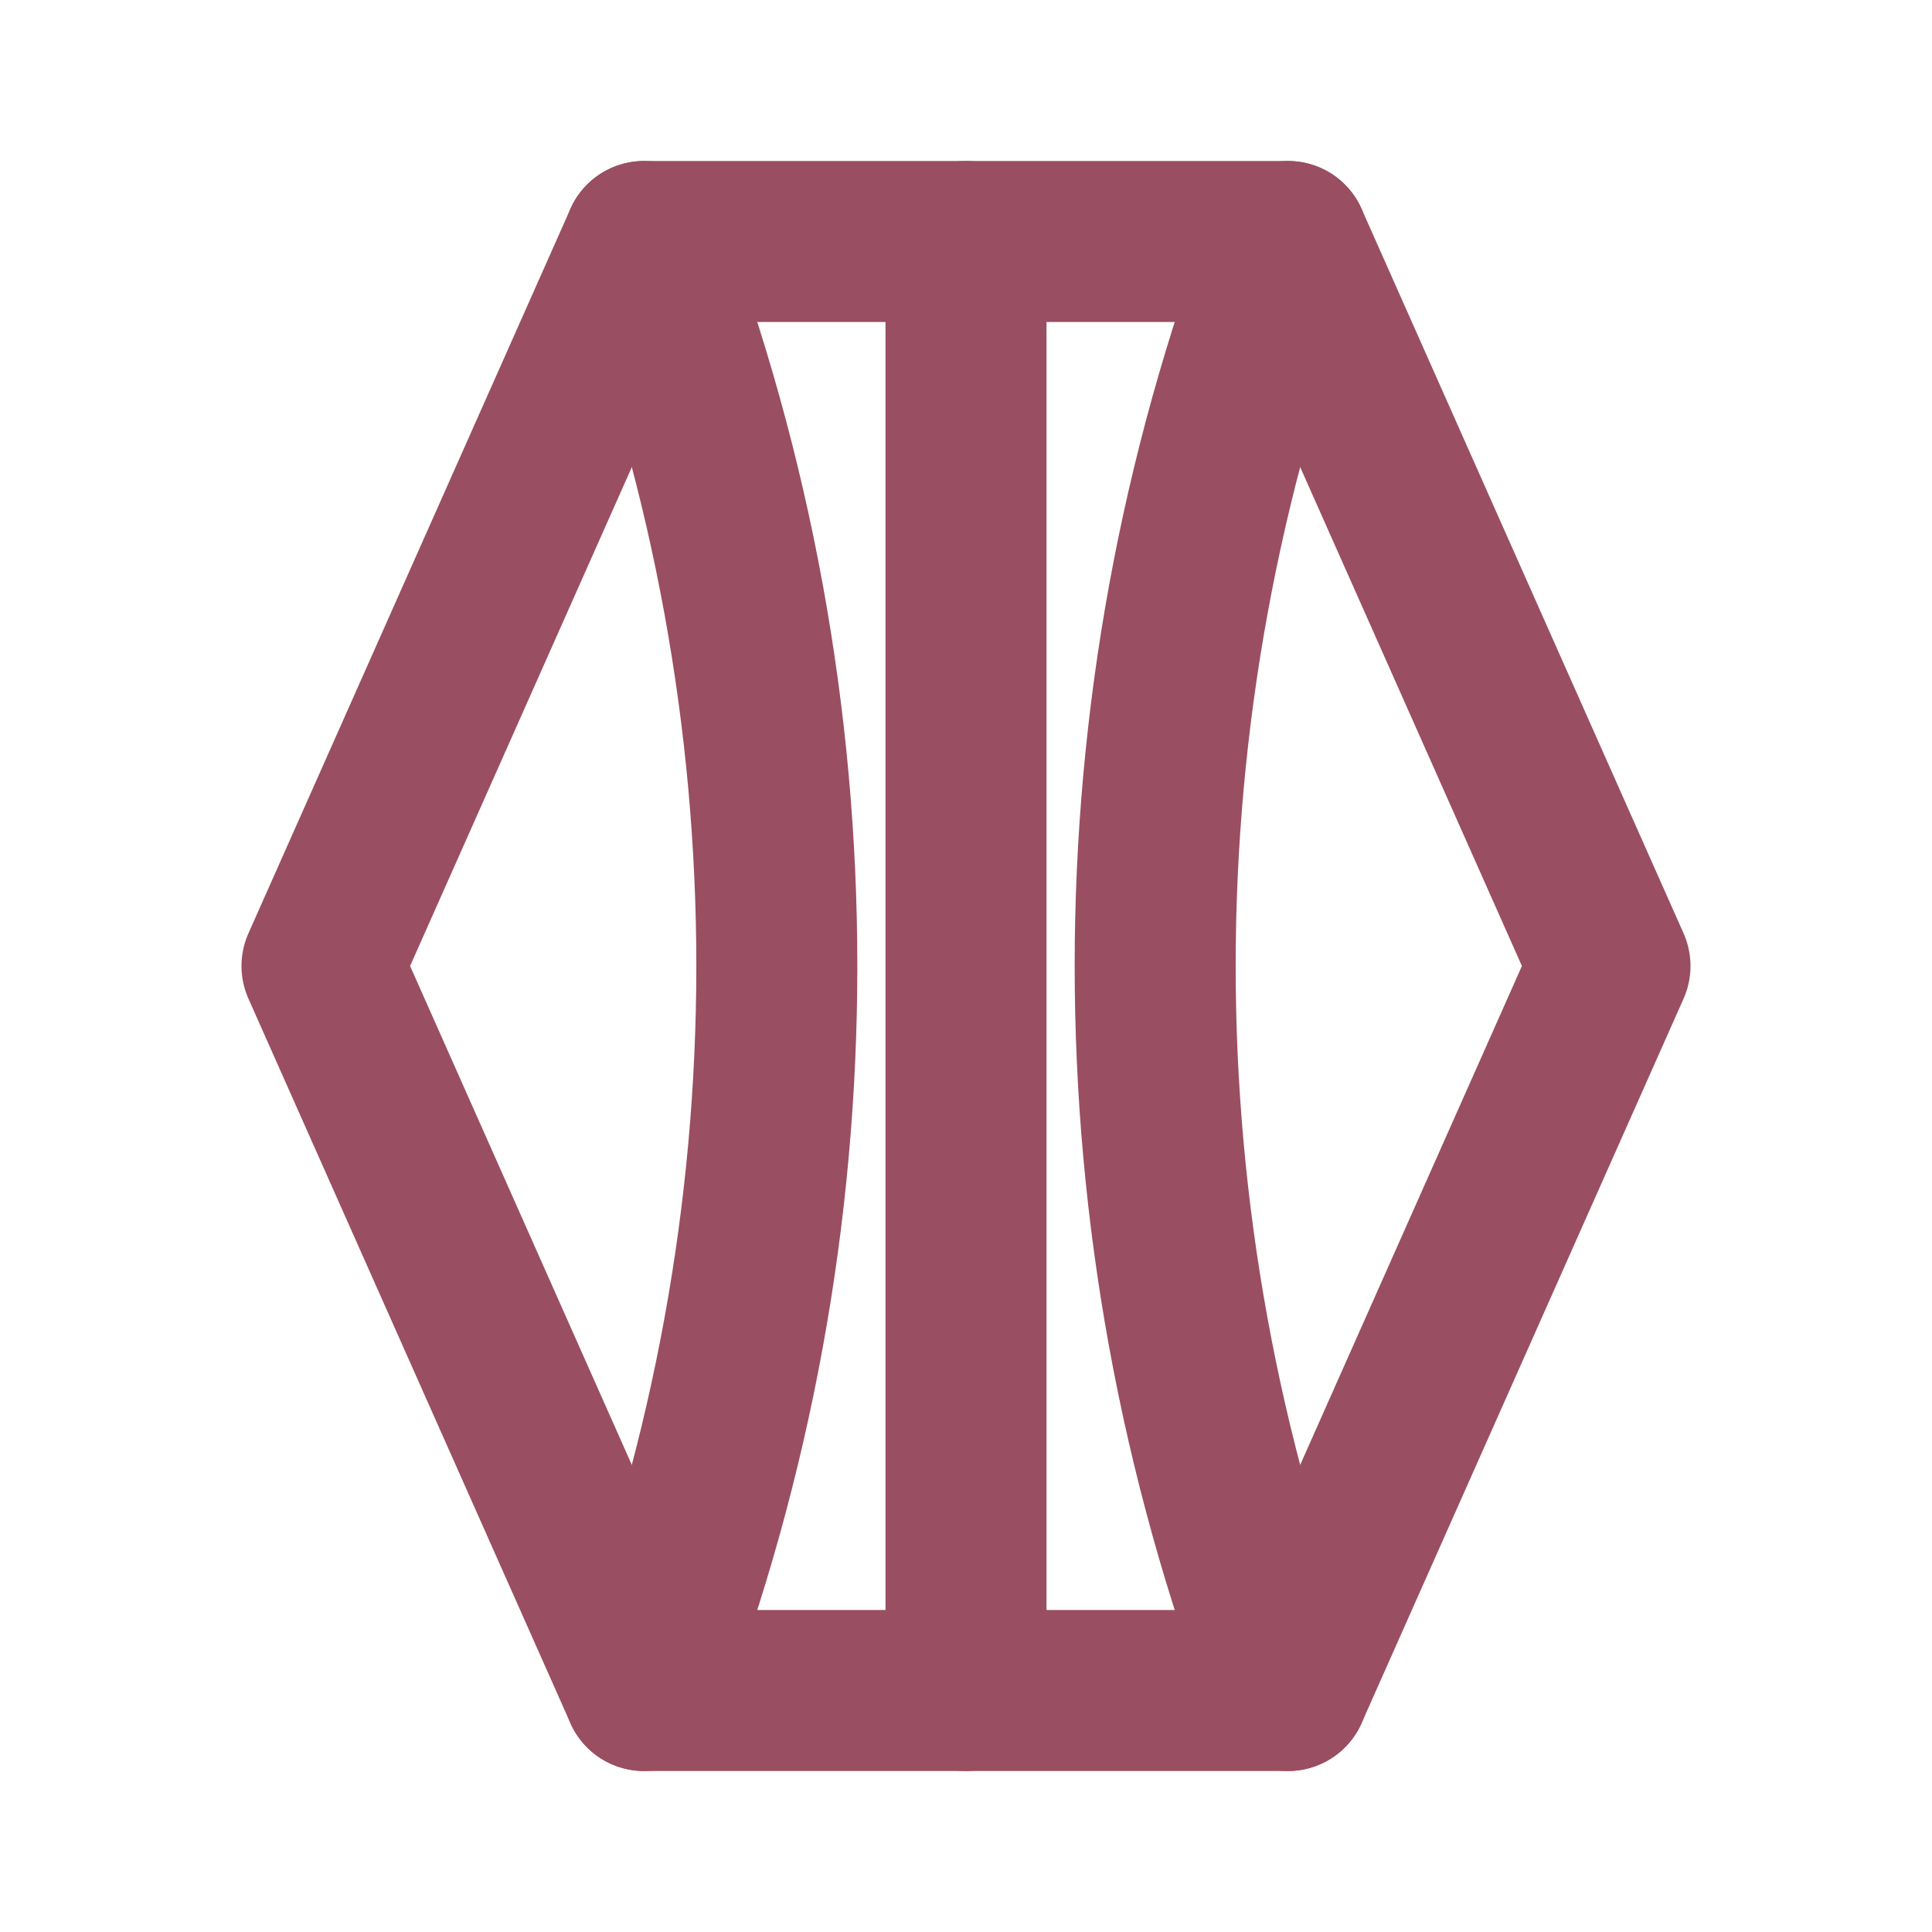
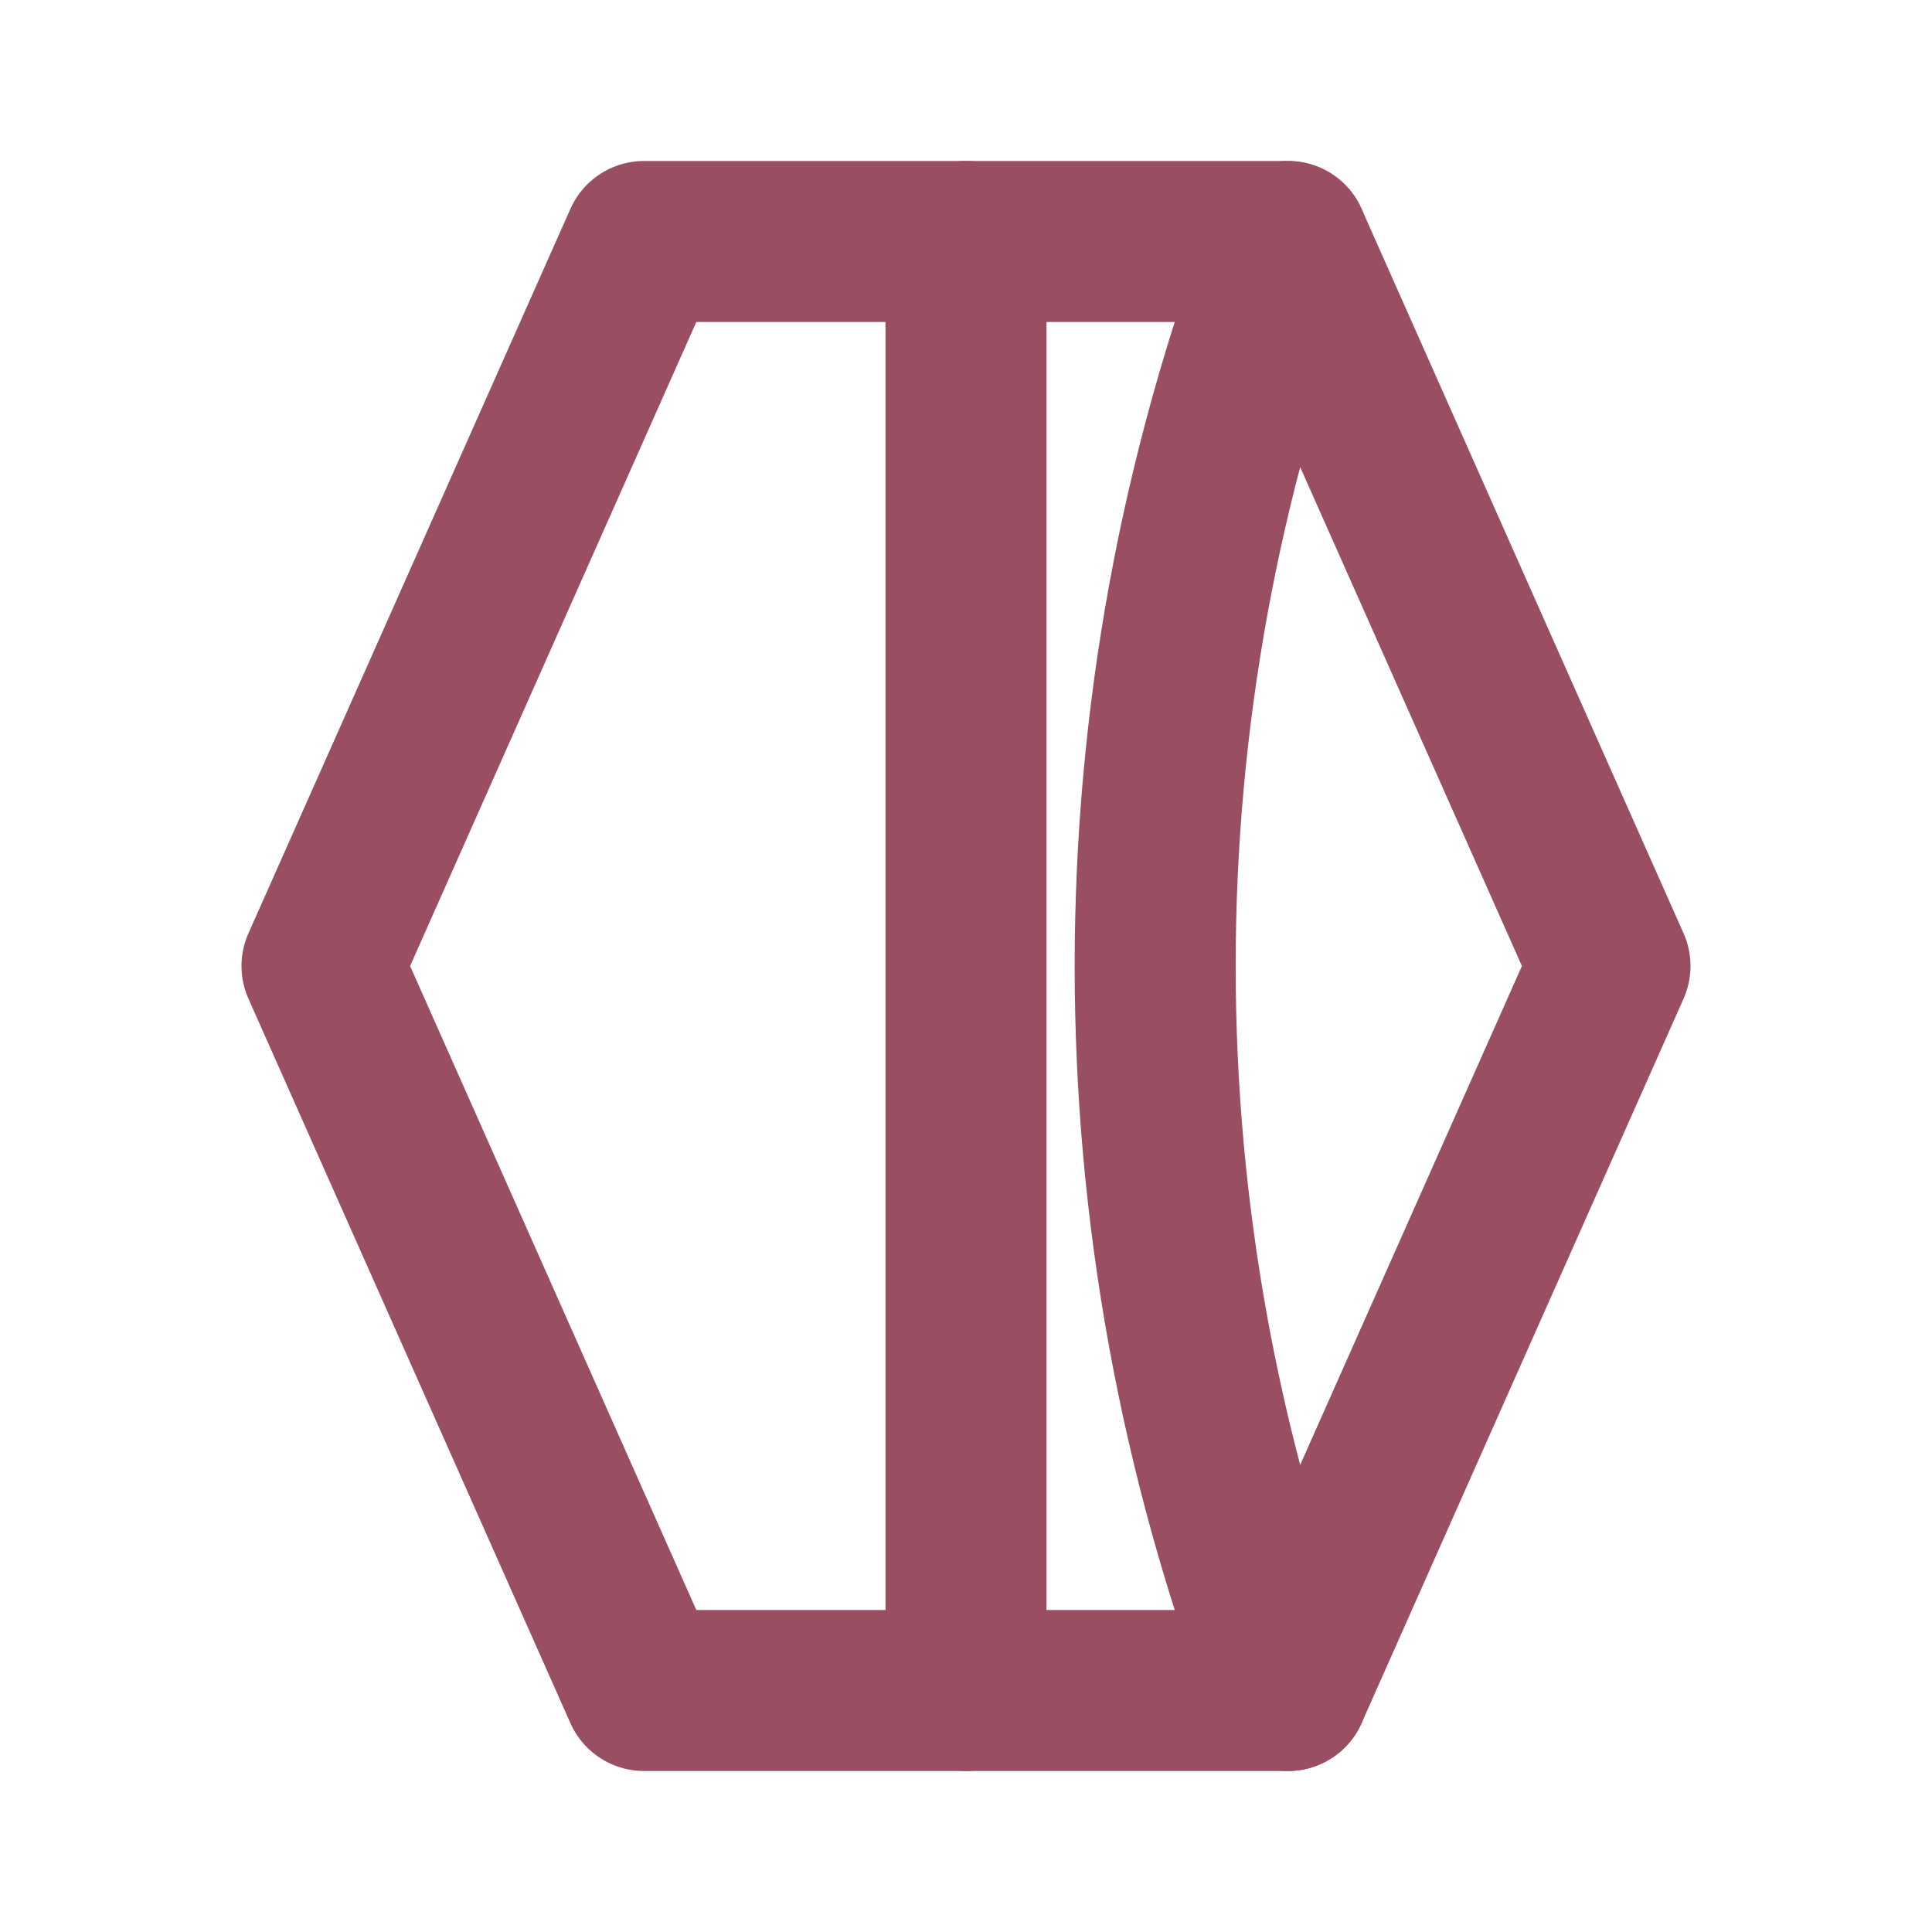
<svg xmlns="http://www.w3.org/2000/svg" viewBox="0 0 24 24" fill="none" stroke="#9a4e62" stroke-width="2" stroke-linecap="round" stroke-linejoin="round">
  <path d="M8 3h8l4 9-4 9H8l-4-9z" />
  <path d="M16 3c-2.2 5.8-2.2 12.2 0 18" />
-   <path d="M8 3c2.2 5.8 2.2 12.2 0 18" />
  <path d="M12 3v18" />
</svg>